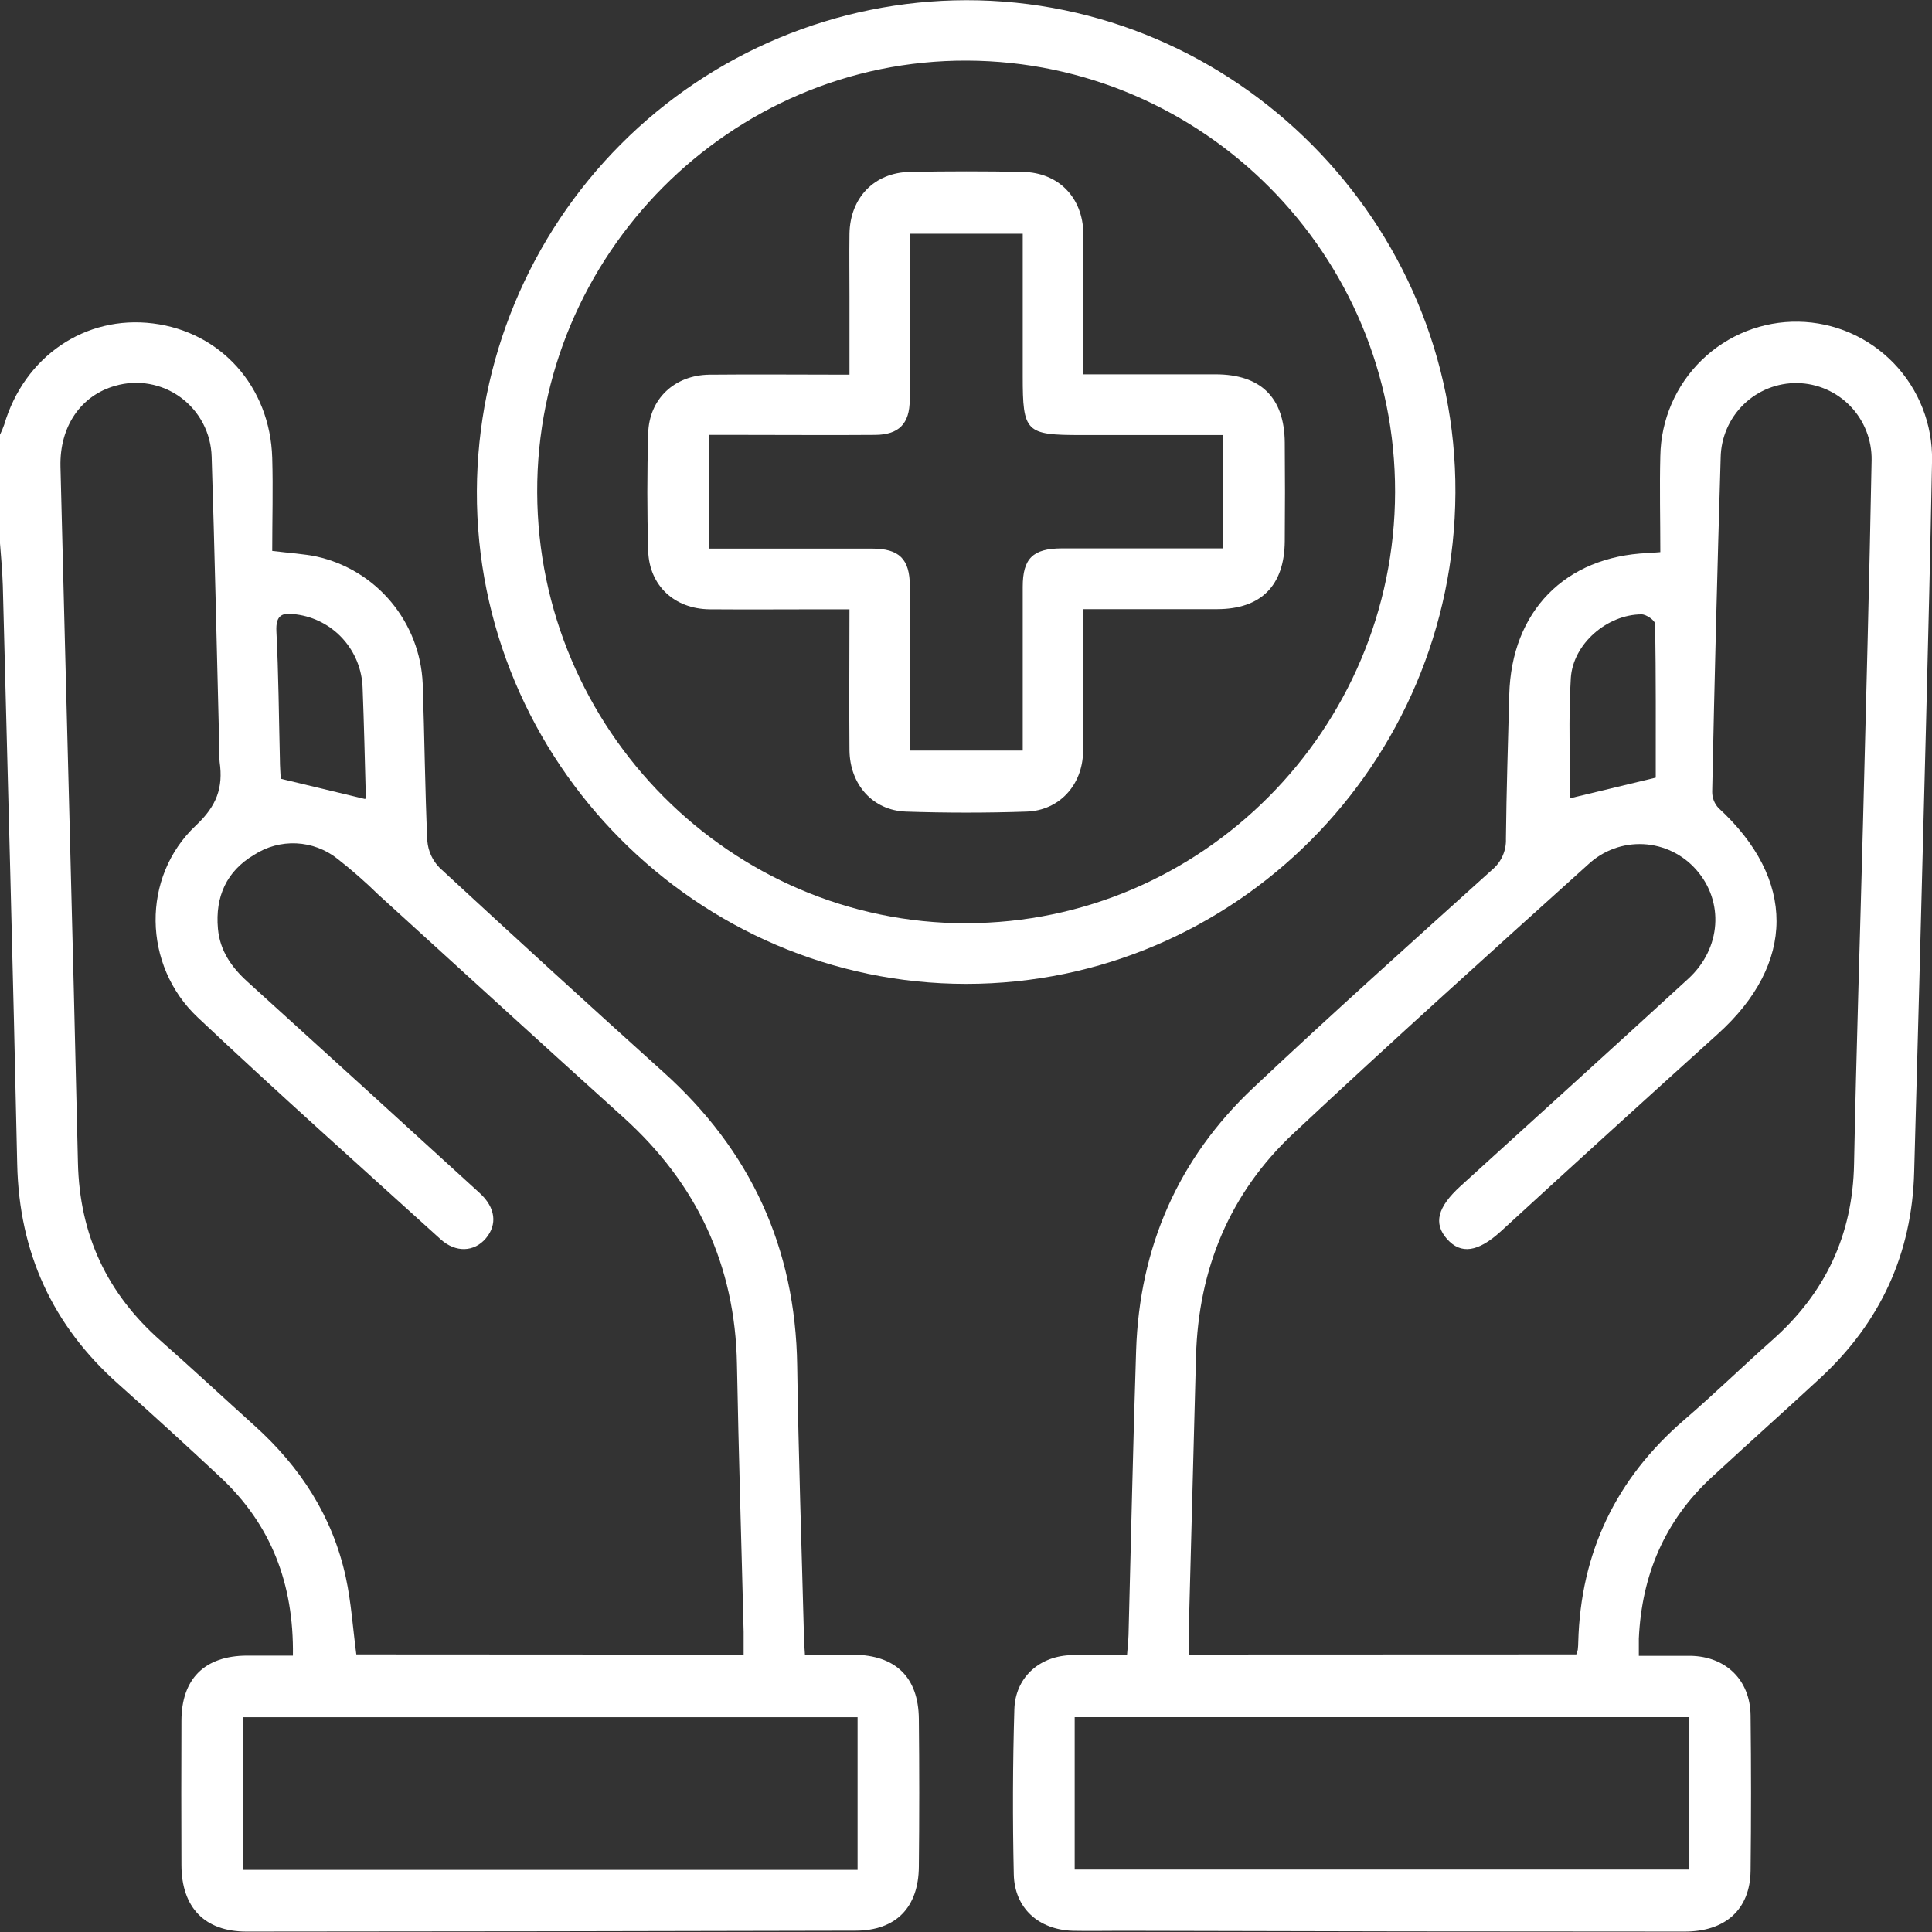
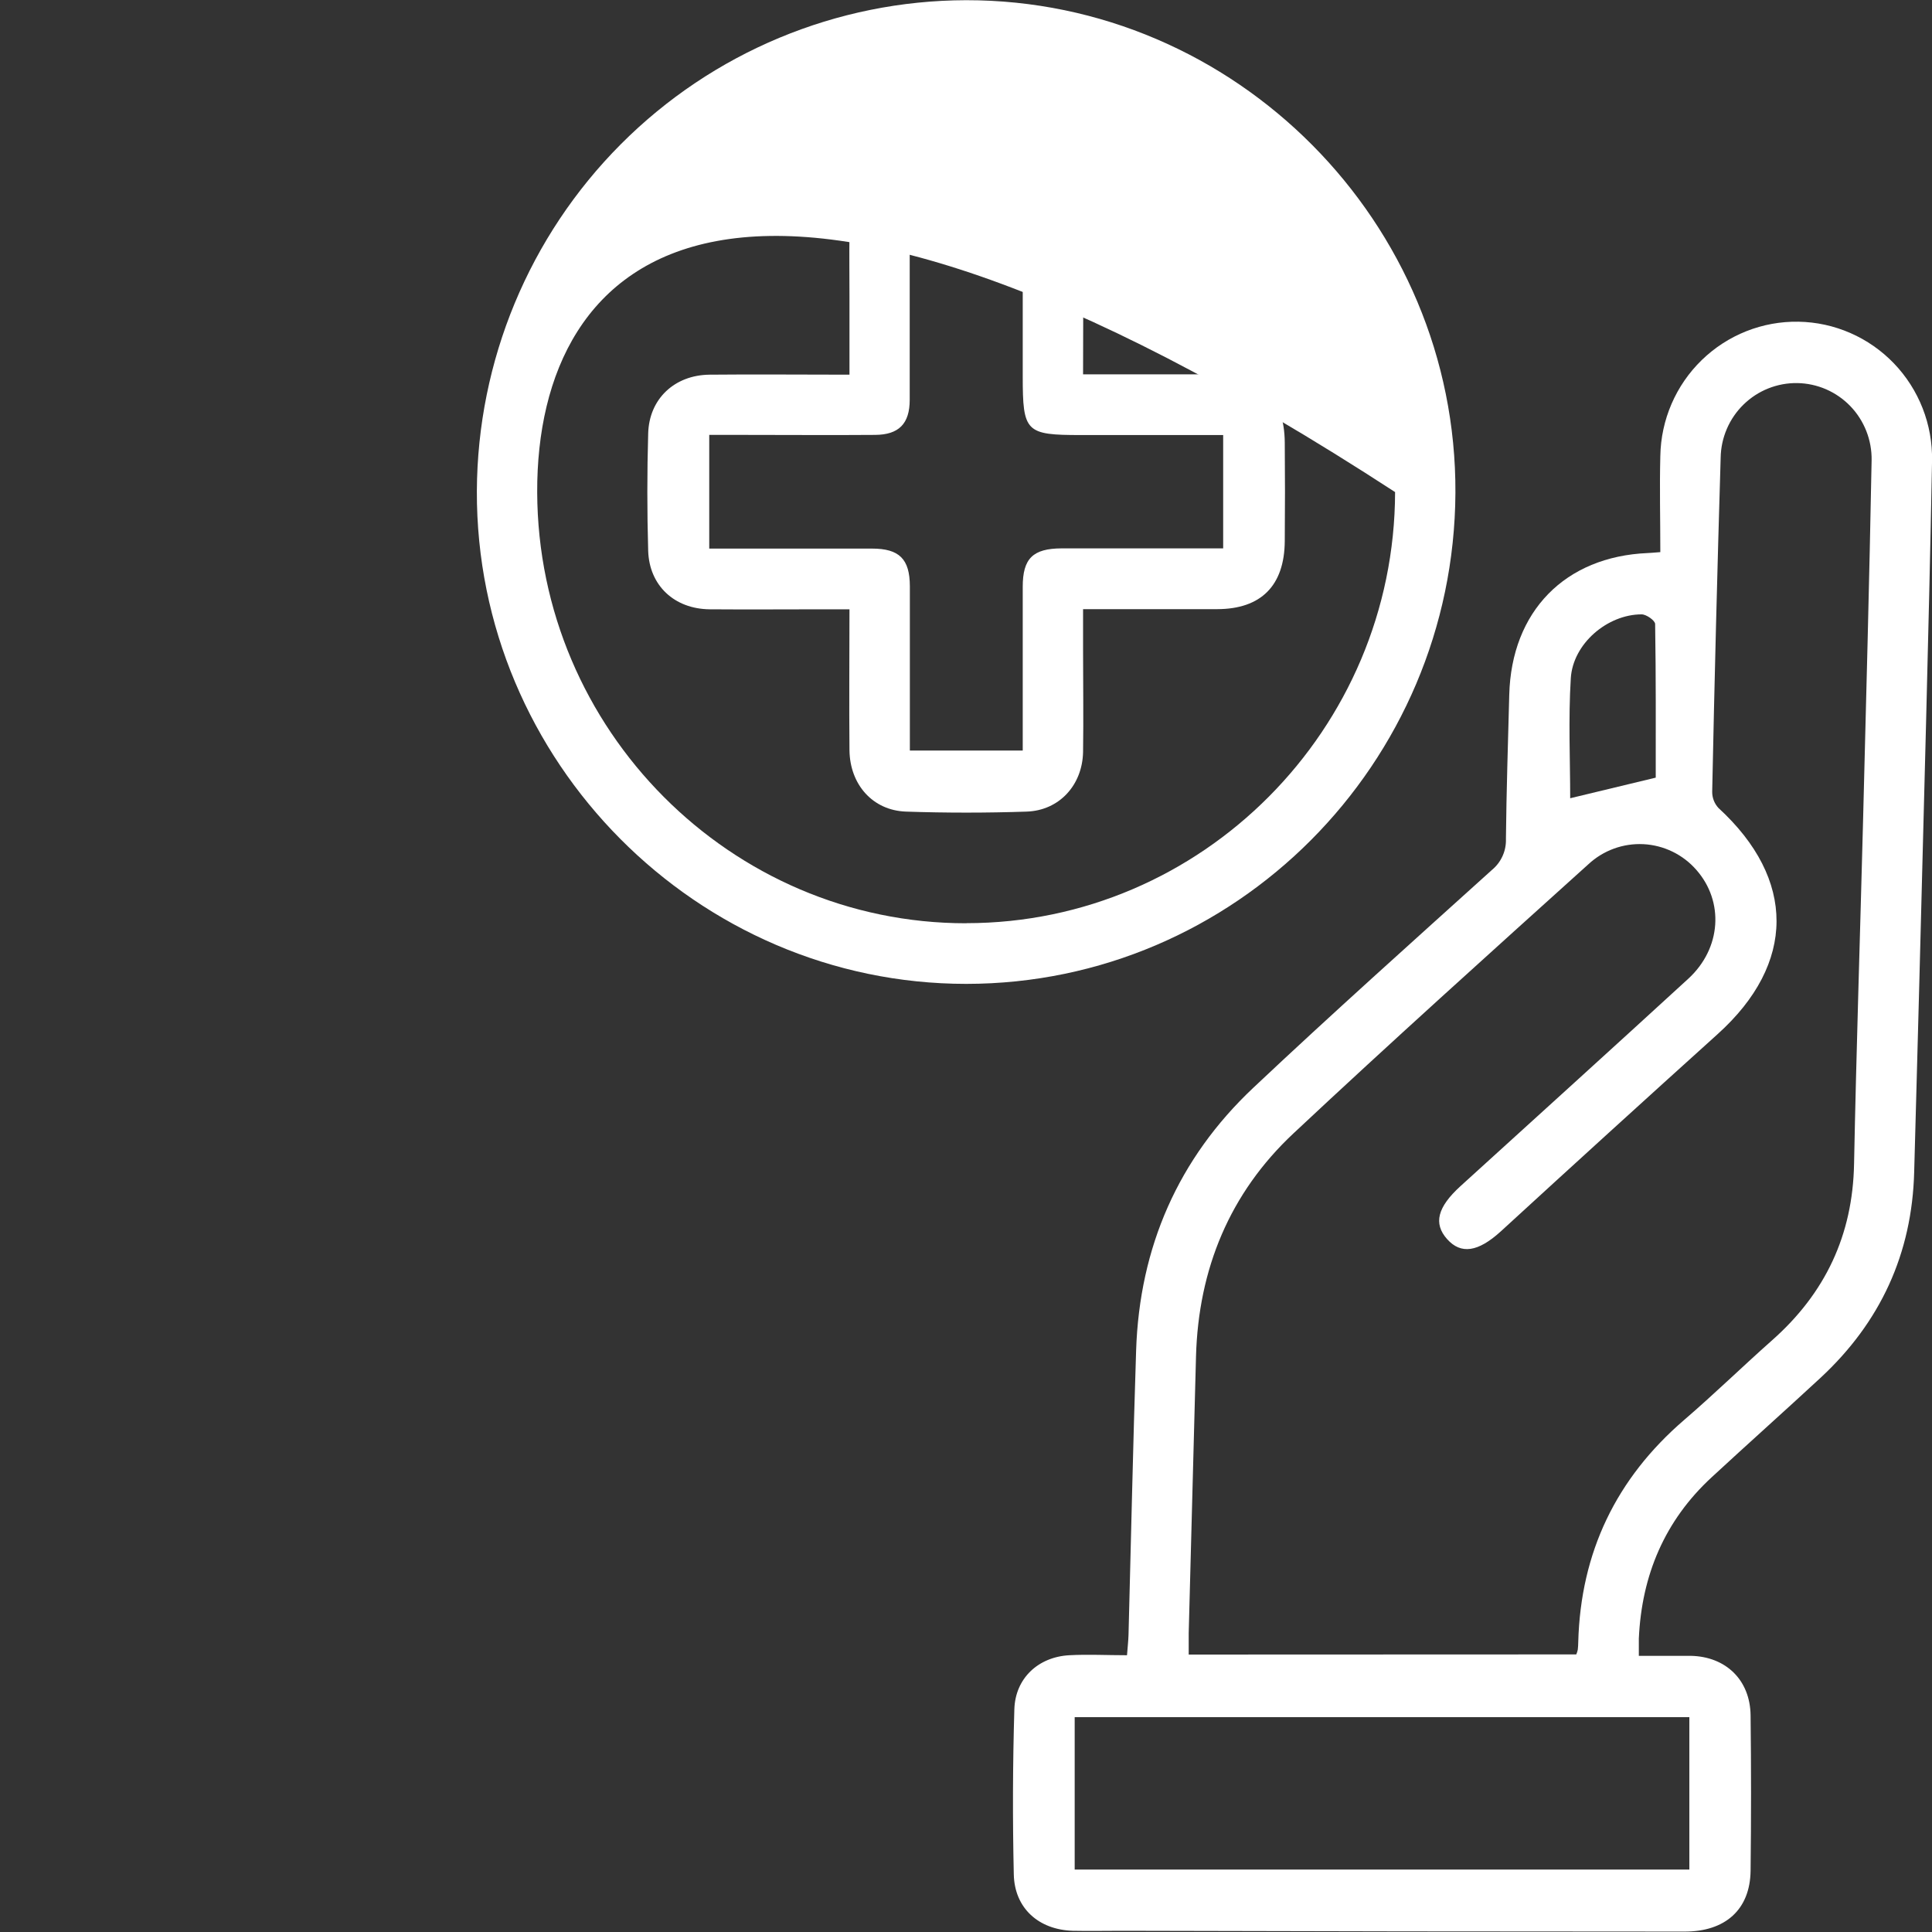
<svg xmlns="http://www.w3.org/2000/svg" width="118" height="118" viewBox="0 0 118 118" fill="none">
  <rect x="0" y="0" width="118" height="118" fill="#333333" stroke="none" />
  <g clip-path="url(#clip0_3756_198)">
-     <path d="M-0.001 26.552C0.098 26.352 0.184 26.146 0.258 25.934C1.487 21.769 5.206 19.235 9.346 19.754C13.486 20.273 16.498 23.607 16.627 27.968C16.682 29.853 16.627 31.741 16.627 33.648C17.7 33.781 18.536 33.824 19.347 33.994C21.123 34.39 22.72 35.364 23.89 36.766C25.059 38.167 25.737 39.917 25.817 41.745C25.93 44.947 25.952 48.154 26.099 51.356C26.149 51.979 26.417 52.564 26.855 53.006C31.378 57.191 35.926 61.344 40.502 65.467C45.84 70.26 48.588 76.2 48.69 83.412C48.769 88.932 48.96 94.451 49.104 99.974C49.104 100.283 49.138 100.592 49.163 101.065C50.174 101.065 51.161 101.065 52.144 101.065C54.701 101.093 56.093 102.44 56.121 104.977C56.152 107.991 56.152 111.003 56.121 114.013C56.1 116.507 54.717 117.913 52.264 117.92C39.859 117.951 27.455 117.969 15.05 117.975C12.502 117.975 11.092 116.507 11.082 113.918C11.07 110.982 11.07 108.047 11.082 105.113C11.082 102.53 12.505 101.133 15.078 101.12H17.89C17.952 96.732 16.559 93.116 13.455 90.218C11.406 88.301 9.331 86.407 7.228 84.534C3.205 80.959 1.167 76.499 1.051 71.097C0.799 59.323 0.476 47.549 0.172 35.774C0.144 34.776 0.039 33.784 -0.031 32.789L-0.001 26.552ZM45.419 101.059C45.419 100.508 45.419 100.088 45.419 99.668C45.284 94.223 45.112 88.777 45.011 83.332C44.906 77.266 42.552 72.287 38.083 68.251C33.076 63.739 28.11 59.184 23.121 54.653C22.324 53.871 21.483 53.135 20.604 52.447C19.886 51.88 19.01 51.553 18.098 51.51C17.186 51.468 16.284 51.714 15.518 52.212C13.839 53.207 13.136 54.761 13.311 56.718C13.431 58.074 14.144 59.079 15.118 59.963C19.855 64.258 24.583 68.561 29.302 72.871C30.27 73.758 30.384 74.79 29.677 75.631C28.97 76.471 27.833 76.527 26.911 75.69C21.947 71.19 16.944 66.728 12.069 62.132C8.707 58.961 8.627 53.556 11.964 50.419C13.234 49.227 13.64 48.114 13.415 46.538C13.37 45.999 13.356 45.459 13.375 44.919C13.228 39.242 13.111 33.565 12.927 27.891C12.907 27.183 12.727 26.49 12.4 25.863C12.073 25.237 11.607 24.694 11.039 24.276C10.471 23.858 9.815 23.577 9.122 23.454C8.429 23.33 7.717 23.368 7.041 23.564C4.948 24.148 3.632 26.036 3.694 28.509C4.044 42.681 4.438 56.851 4.76 71.023C4.862 75.43 6.543 79.006 9.813 81.889C11.749 83.595 13.636 85.356 15.554 87.084C18.348 89.599 20.318 92.631 21.12 96.336C21.452 97.866 21.551 99.448 21.763 101.046L45.419 101.059ZM52.378 104.881H14.854V114.205H52.378V104.881ZM22.307 48.803C22.33 48.739 22.341 48.671 22.341 48.602C22.282 46.405 22.233 44.205 22.147 42.008C22.111 40.898 21.684 39.837 20.941 39.016C20.198 38.195 19.188 37.667 18.093 37.526C17.239 37.394 16.83 37.548 16.882 38.577C17.014 41.158 17.03 43.744 17.094 46.328C17.094 46.819 17.137 47.307 17.146 47.564L22.307 48.803Z" fill="white" />
    <path d="M101.407 33.722C101.407 31.71 101.357 29.782 101.407 27.851C101.444 25.637 102.354 23.53 103.937 21.992C104.721 21.23 105.646 20.631 106.66 20.229C107.674 19.827 108.757 19.63 109.846 19.649C110.936 19.667 112.012 19.902 113.011 20.338C114.011 20.775 114.915 21.405 115.673 22.193C116.43 22.981 117.026 23.911 117.426 24.931C117.826 25.95 118.022 27.039 118.003 28.135C117.801 38.831 117.49 49.523 117.22 60.219C117.124 64.002 117.011 67.784 116.912 71.567C116.783 76.583 114.841 80.767 111.19 84.154C108.986 86.194 106.742 88.193 104.539 90.23C101.674 92.878 100.269 96.204 100.094 100.082C100.094 100.391 100.094 100.682 100.094 101.133C101.21 101.133 102.246 101.133 103.26 101.133C105.411 101.173 106.893 102.61 106.92 104.767C106.957 107.936 106.957 111.102 106.92 114.267C106.887 116.622 105.384 117.991 102.854 117.975C91.409 117.975 79.963 117.959 68.517 117.926C67.519 117.926 66.52 117.947 65.521 117.926C63.437 117.861 61.965 116.548 61.919 114.483C61.843 111.123 61.854 107.764 61.953 104.405C62.005 102.502 63.415 101.198 65.312 101.096C66.455 101.034 67.602 101.096 68.834 101.096C68.871 100.604 68.914 100.233 68.926 99.859C69.08 94.068 69.2 88.277 69.39 82.485C69.596 76.169 71.963 70.757 76.545 66.44C81.337 61.925 86.245 57.537 91.132 53.124C91.408 52.895 91.627 52.605 91.774 52.277C91.921 51.949 91.99 51.592 91.977 51.232C92.008 48.3 92.103 45.361 92.18 42.431C92.315 37.338 95.585 33.994 100.635 33.778C100.77 33.775 100.924 33.759 101.407 33.722ZM96.274 101.046C96.315 100.952 96.346 100.853 96.366 100.753C96.383 100.6 96.392 100.446 96.394 100.292C96.541 94.804 98.711 90.307 102.848 86.738C104.692 85.155 106.426 83.462 108.242 81.852C111.475 78.99 113.16 75.442 113.24 71.082C113.378 64.129 113.608 57.175 113.787 50.231C113.974 42.854 114.174 35.481 114.312 28.104C114.321 27.495 114.211 26.89 113.988 26.325C113.765 25.759 113.433 25.242 113.012 24.805C112.59 24.368 112.087 24.019 111.532 23.777C110.976 23.536 110.378 23.407 109.773 23.397C109.167 23.388 108.566 23.499 108.003 23.723C107.44 23.947 106.927 24.281 106.492 24.705C106.057 25.129 105.71 25.634 105.47 26.193C105.229 26.752 105.101 27.353 105.092 27.962C104.887 34.761 104.715 41.559 104.575 48.358C104.572 48.723 104.707 49.076 104.953 49.344C109.705 53.702 109.687 58.853 104.91 63.158C100.478 67.157 96.062 71.175 91.661 75.211C90.272 76.475 89.227 76.629 88.381 75.677C87.536 74.725 87.794 73.727 89.205 72.442C93.849 68.22 98.502 64.008 103.122 59.771C105.138 57.917 105.307 55.064 103.61 53.133C103.204 52.667 102.708 52.287 102.153 52.017C101.598 51.747 100.995 51.591 100.379 51.559C99.763 51.528 99.148 51.62 98.568 51.832C97.989 52.044 97.457 52.371 97.005 52.793C90.972 58.235 84.93 63.668 78.998 69.225C75.113 72.865 73.195 77.498 73.048 82.844C72.898 88.472 72.75 94.107 72.602 99.748C72.602 100.159 72.602 100.57 72.602 101.055L96.274 101.046ZM103.18 104.878H65.638V114.186H103.18V104.878ZM101.127 47.496C101.127 44.502 101.142 41.315 101.09 38.114C101.09 37.9 100.555 37.523 100.266 37.523C98.177 37.523 96.068 39.31 95.939 41.427C95.785 43.914 95.902 46.417 95.902 48.754L101.127 47.496Z" fill="white" />
-     <path d="M59.018 60.092C42.566 60.092 29.064 46.495 29.125 29.989C29.16 22.038 32.321 14.424 37.919 8.808C43.516 3.192 51.095 0.03 59.002 0.012C75.464 -0.006 88.969 13.591 88.892 30.1C88.806 46.652 75.436 60.086 59.018 60.092ZM59.018 56.384C73.414 56.384 85.179 44.545 85.207 30.054C85.235 15.563 73.503 3.758 59.061 3.702C44.619 3.647 32.761 15.575 32.81 30.069C32.859 44.563 44.634 56.399 59.018 56.39V56.384Z" fill="white" />
+     <path d="M59.018 60.092C42.566 60.092 29.064 46.495 29.125 29.989C29.16 22.038 32.321 14.424 37.919 8.808C43.516 3.192 51.095 0.03 59.002 0.012C75.464 -0.006 88.969 13.591 88.892 30.1C88.806 46.652 75.436 60.086 59.018 60.092ZM59.018 56.384C73.414 56.384 85.179 44.545 85.207 30.054C44.619 3.647 32.761 15.575 32.81 30.069C32.859 44.563 44.634 56.399 59.018 56.39V56.384Z" fill="white" />
    <path d="M66.15 22.863C68.95 22.863 71.594 22.863 74.237 22.863C77.003 22.863 78.447 24.278 78.469 27.032C78.487 29.04 78.487 31.048 78.469 33.055C78.447 35.771 77.021 37.199 74.344 37.205H66.15V39.677C66.15 41.76 66.181 43.846 66.15 45.929C66.11 47.953 64.694 49.502 62.708 49.57C60.249 49.653 57.791 49.653 55.332 49.57C53.303 49.499 51.905 47.916 51.883 45.815C51.856 43.003 51.883 40.187 51.883 37.214H50.371C48.029 37.214 45.687 37.233 43.345 37.214C41.194 37.193 39.657 35.768 39.589 33.648C39.52 31.256 39.52 28.863 39.589 26.469C39.648 24.358 41.2 22.909 43.333 22.884C46.13 22.856 48.927 22.884 51.883 22.884V18.091C51.883 16.818 51.865 15.545 51.883 14.271C51.923 12.08 53.392 10.541 55.571 10.498C57.874 10.453 60.178 10.453 62.481 10.498C64.66 10.544 66.135 12.068 66.169 14.268C66.172 17.081 66.15 19.893 66.15 22.863ZM43.318 33.506H44.504C47.421 33.506 50.343 33.506 53.257 33.506C54.926 33.506 55.565 34.142 55.571 35.799C55.571 38.426 55.571 41.053 55.571 43.676V45.84H62.465V44.644C62.465 41.711 62.465 38.772 62.465 35.842C62.465 34.112 63.08 33.5 64.841 33.493C67.45 33.493 70.066 33.493 72.672 33.493H74.707V26.571H66.024C62.644 26.571 62.465 26.398 62.465 22.977V14.277H55.562C55.562 17.717 55.562 21.076 55.562 24.423C55.562 25.882 54.895 26.552 53.451 26.562C50.764 26.583 48.075 26.562 45.389 26.562H43.318V33.506Z" fill="white" />
  </g>
  <defs>
    <clipPath id="clip0_3756_198">
      <rect width="118" height="118" fill="white" />
    </clipPath>
  </defs>
</svg>